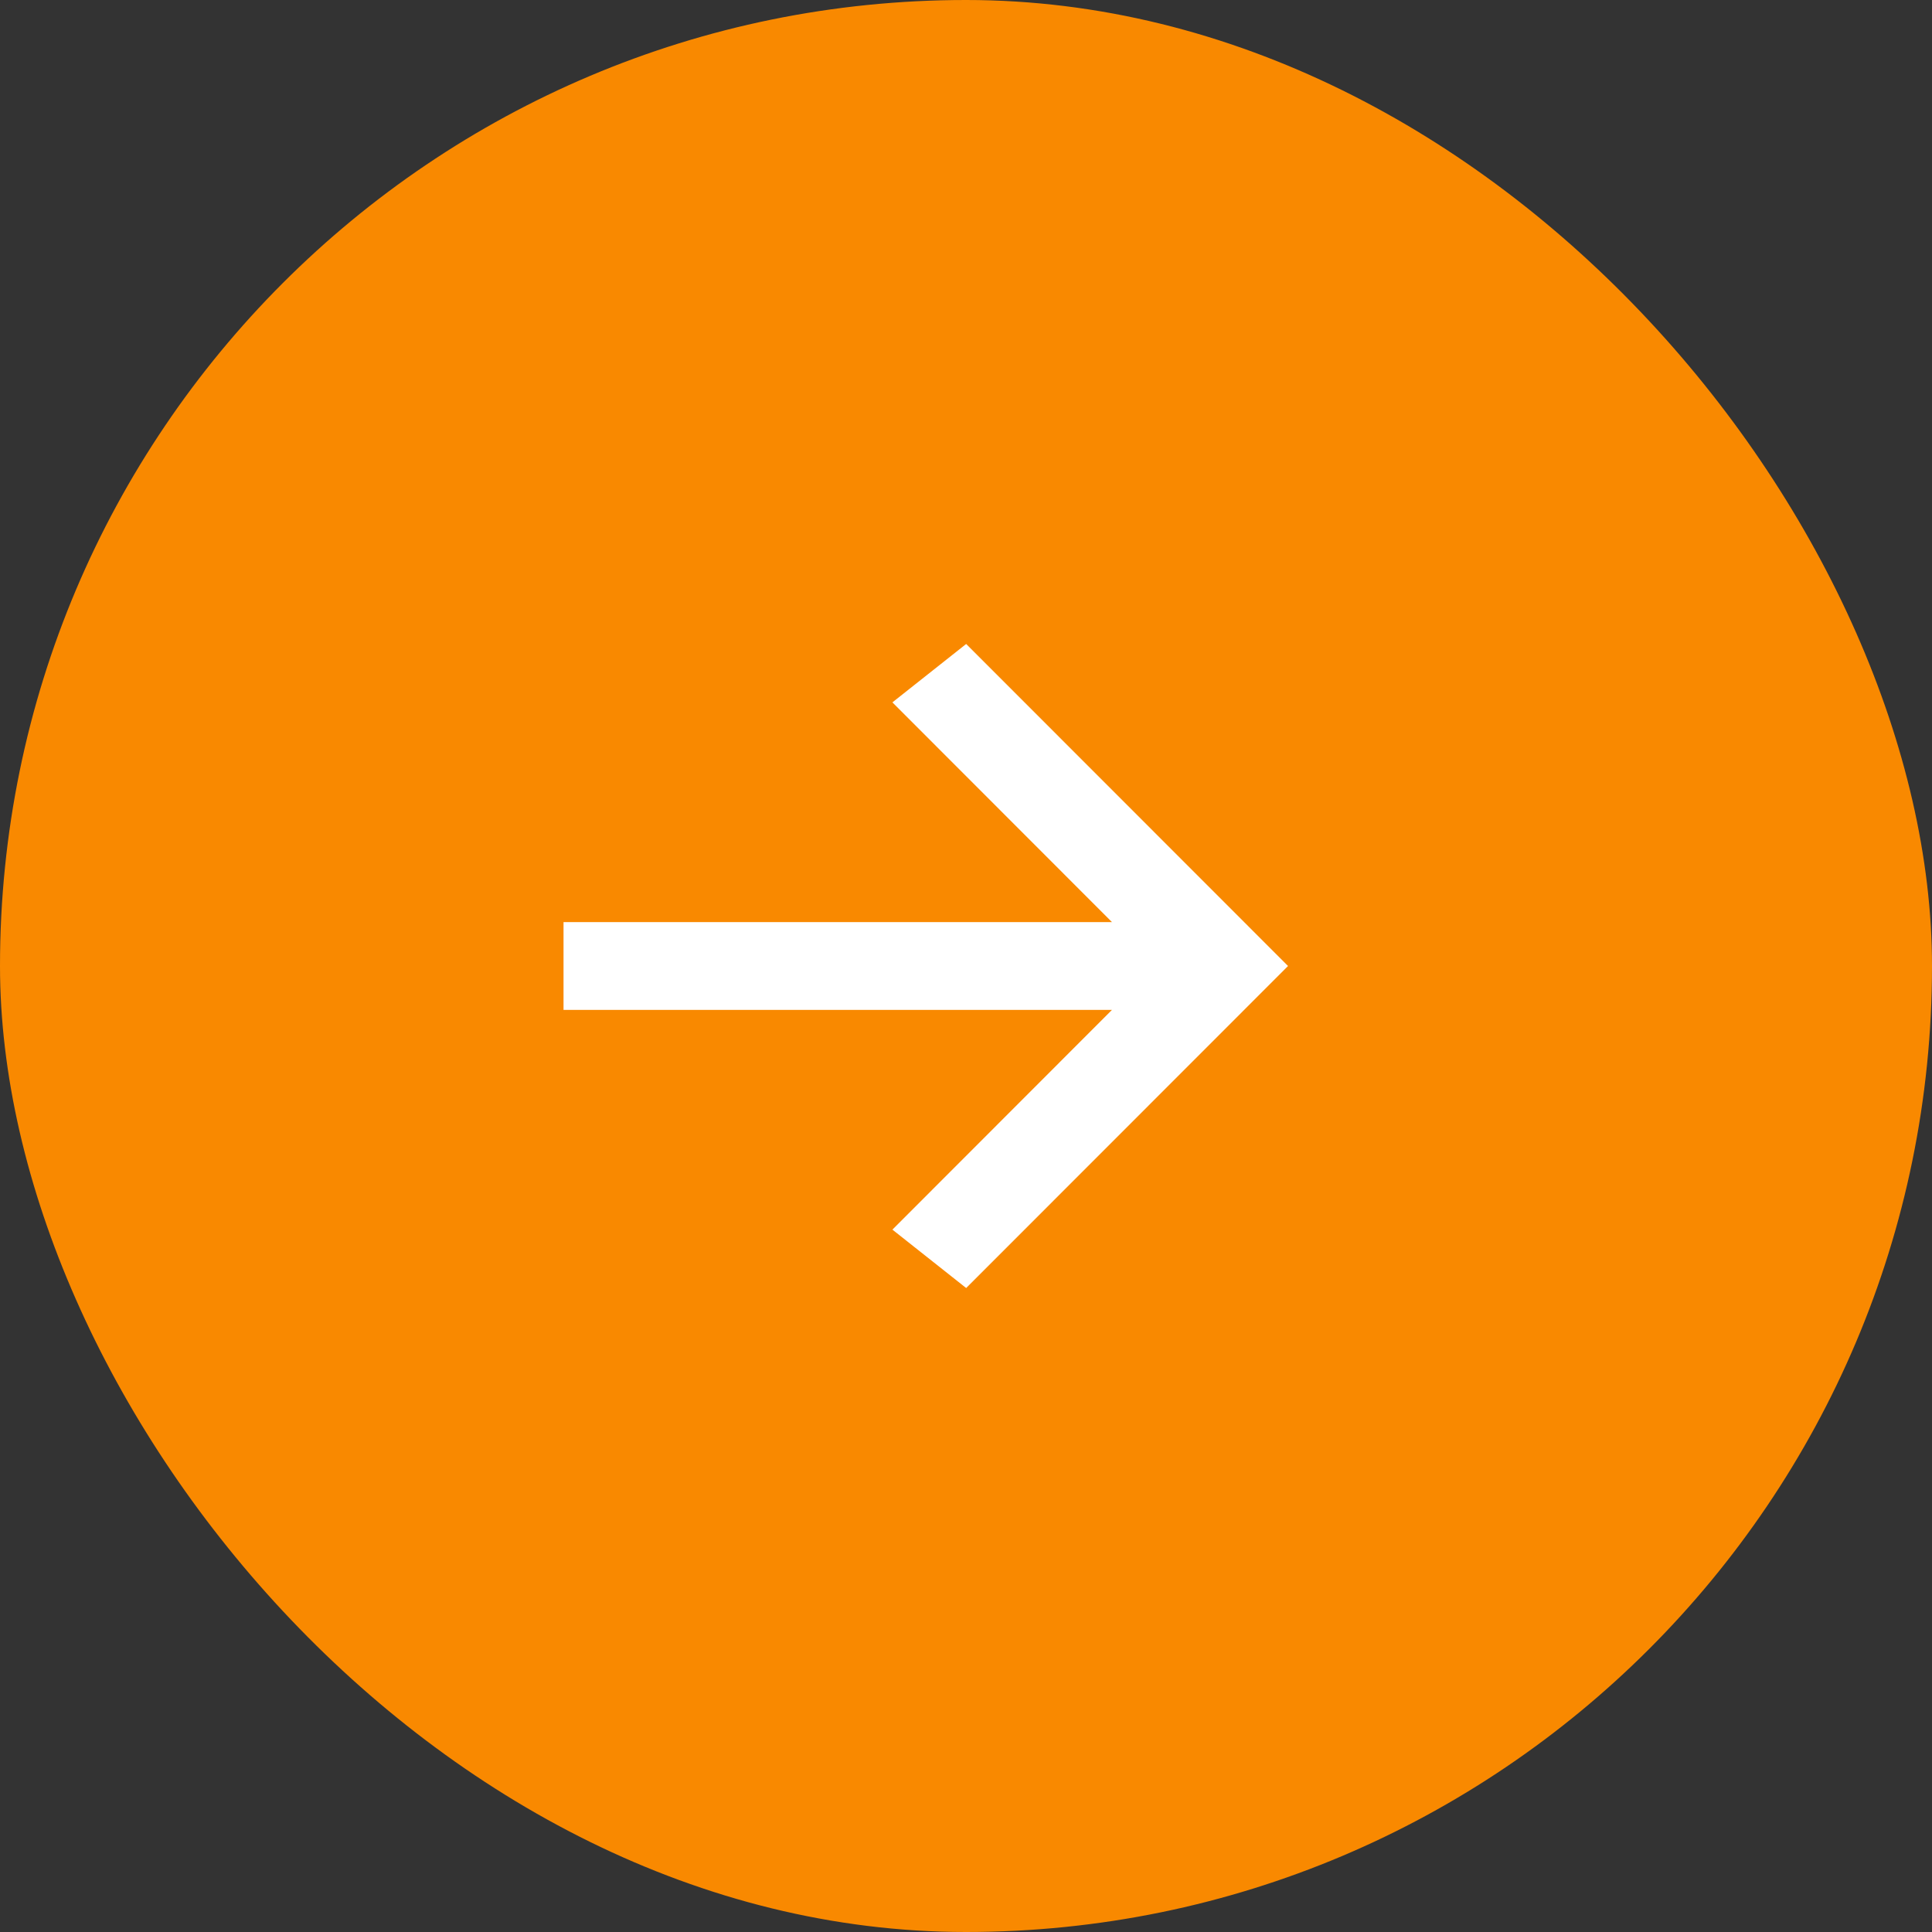
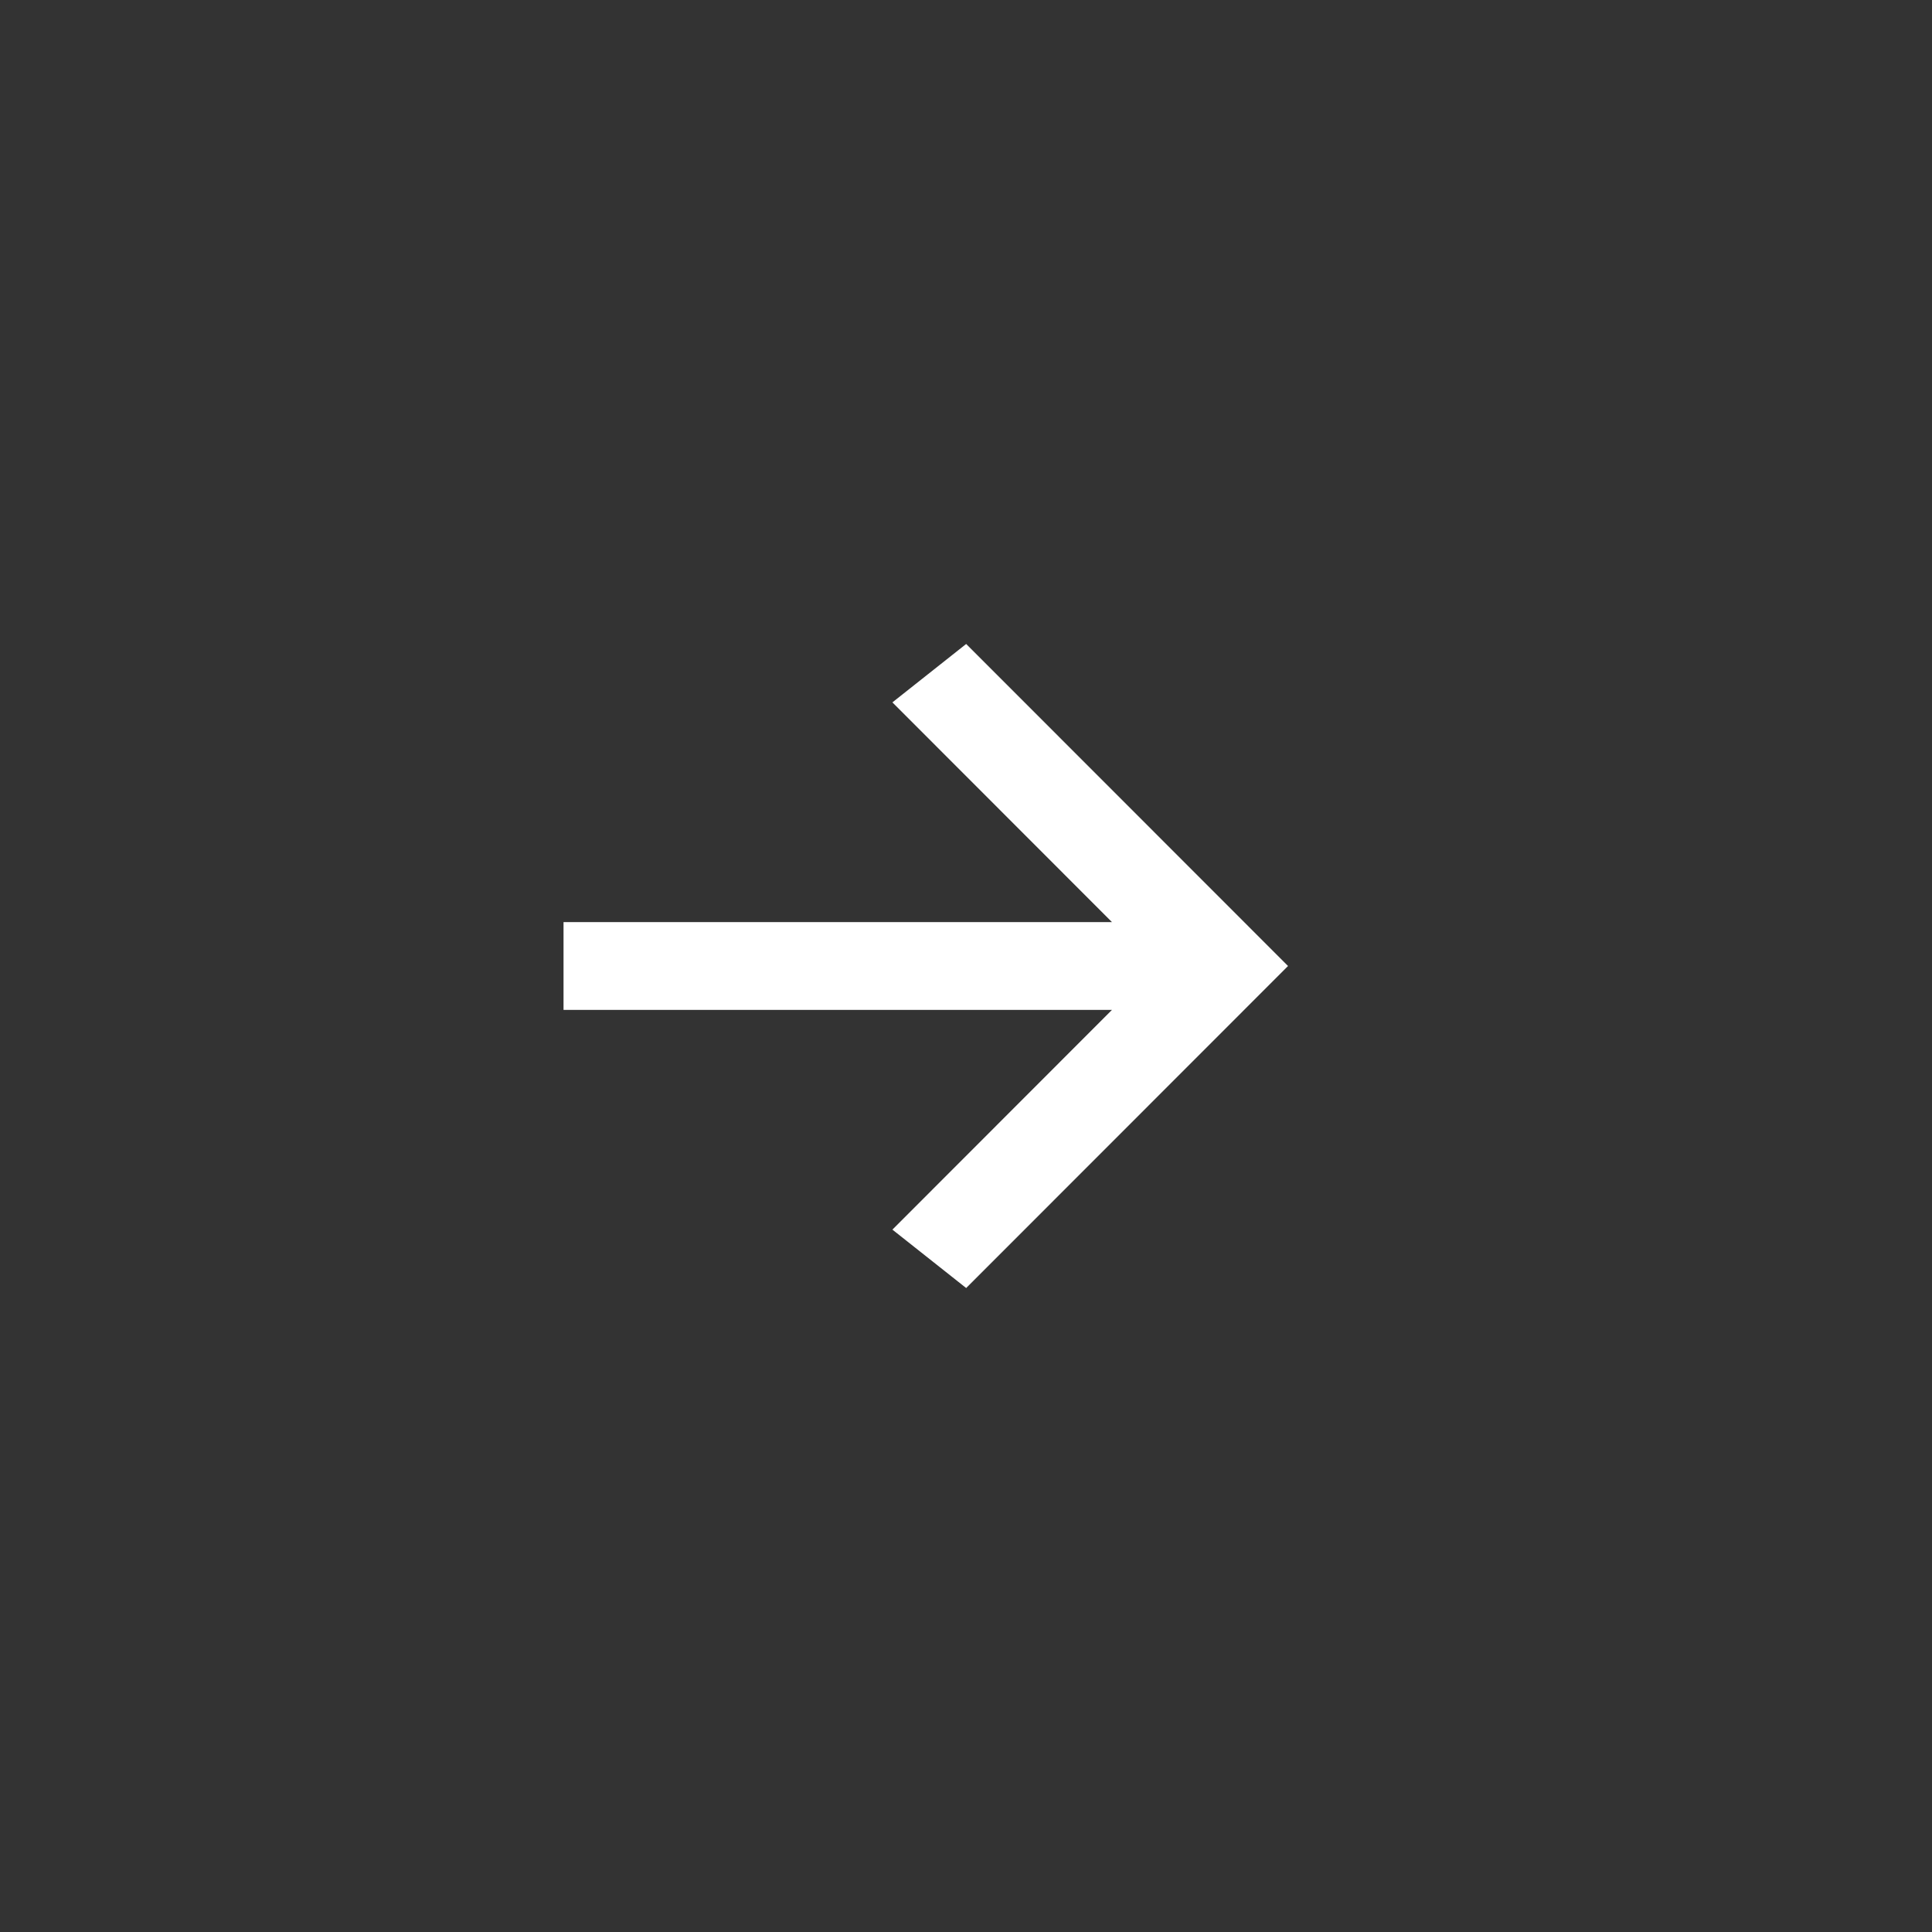
<svg xmlns="http://www.w3.org/2000/svg" width="22" height="22" viewBox="0 0 22 22" fill="none">
  <rect x="0" y="0" width="22" height="22" fill="#333333" stroke="none" />
-   <rect width="22" height="22" rx="11" fill="#F98900" />
-   <path fill-rule="evenodd" clip-rule="evenodd" d="M11.002 7.333L14.667 11L11.002 14.667L10.162 14.002L12.662 11.5H6.417V10.5H12.662L10.162 7.998L11.002 7.333Z" fill="white" />
+   <path fill-rule="evenodd" clip-rule="evenodd" d="M11.002 7.333L14.667 11L11.002 14.667L10.162 14.002L12.662 11.5H6.417V10.5H12.662L10.162 7.998Z" fill="white" />
</svg>